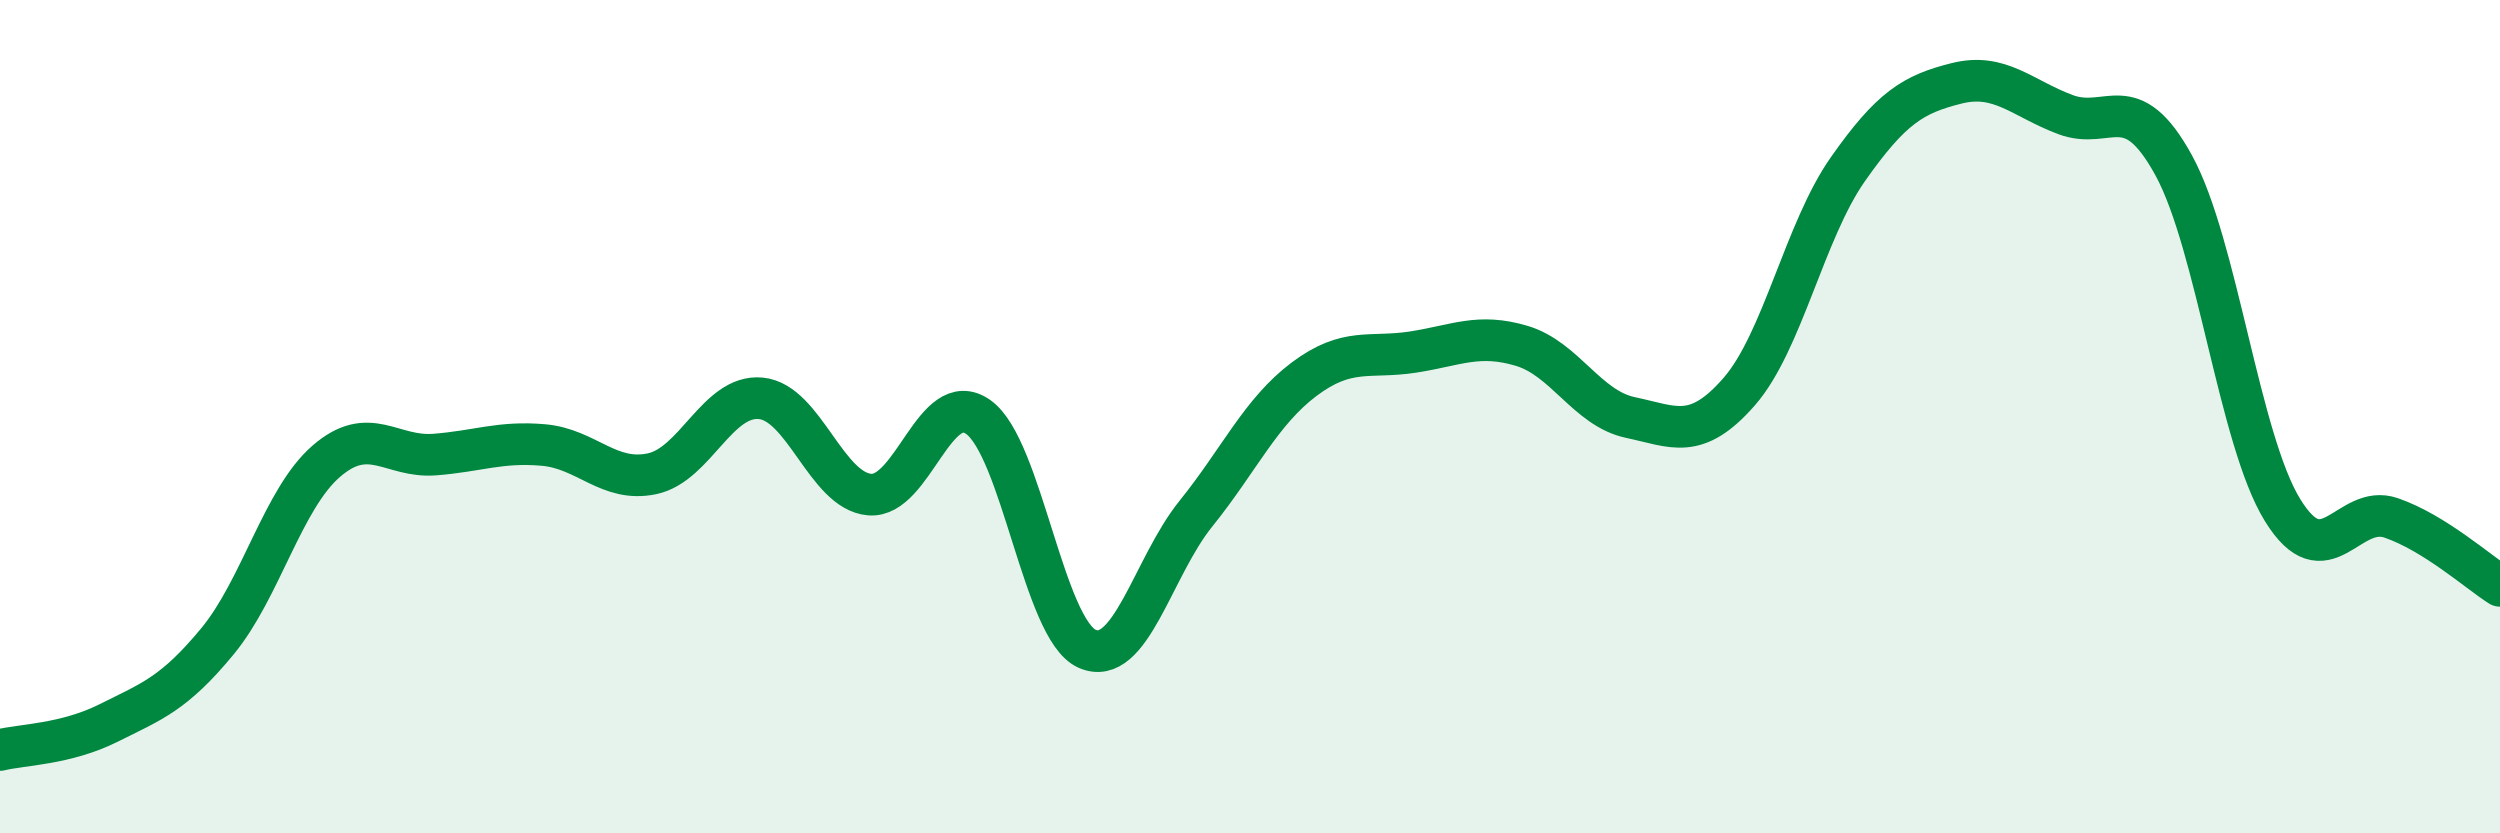
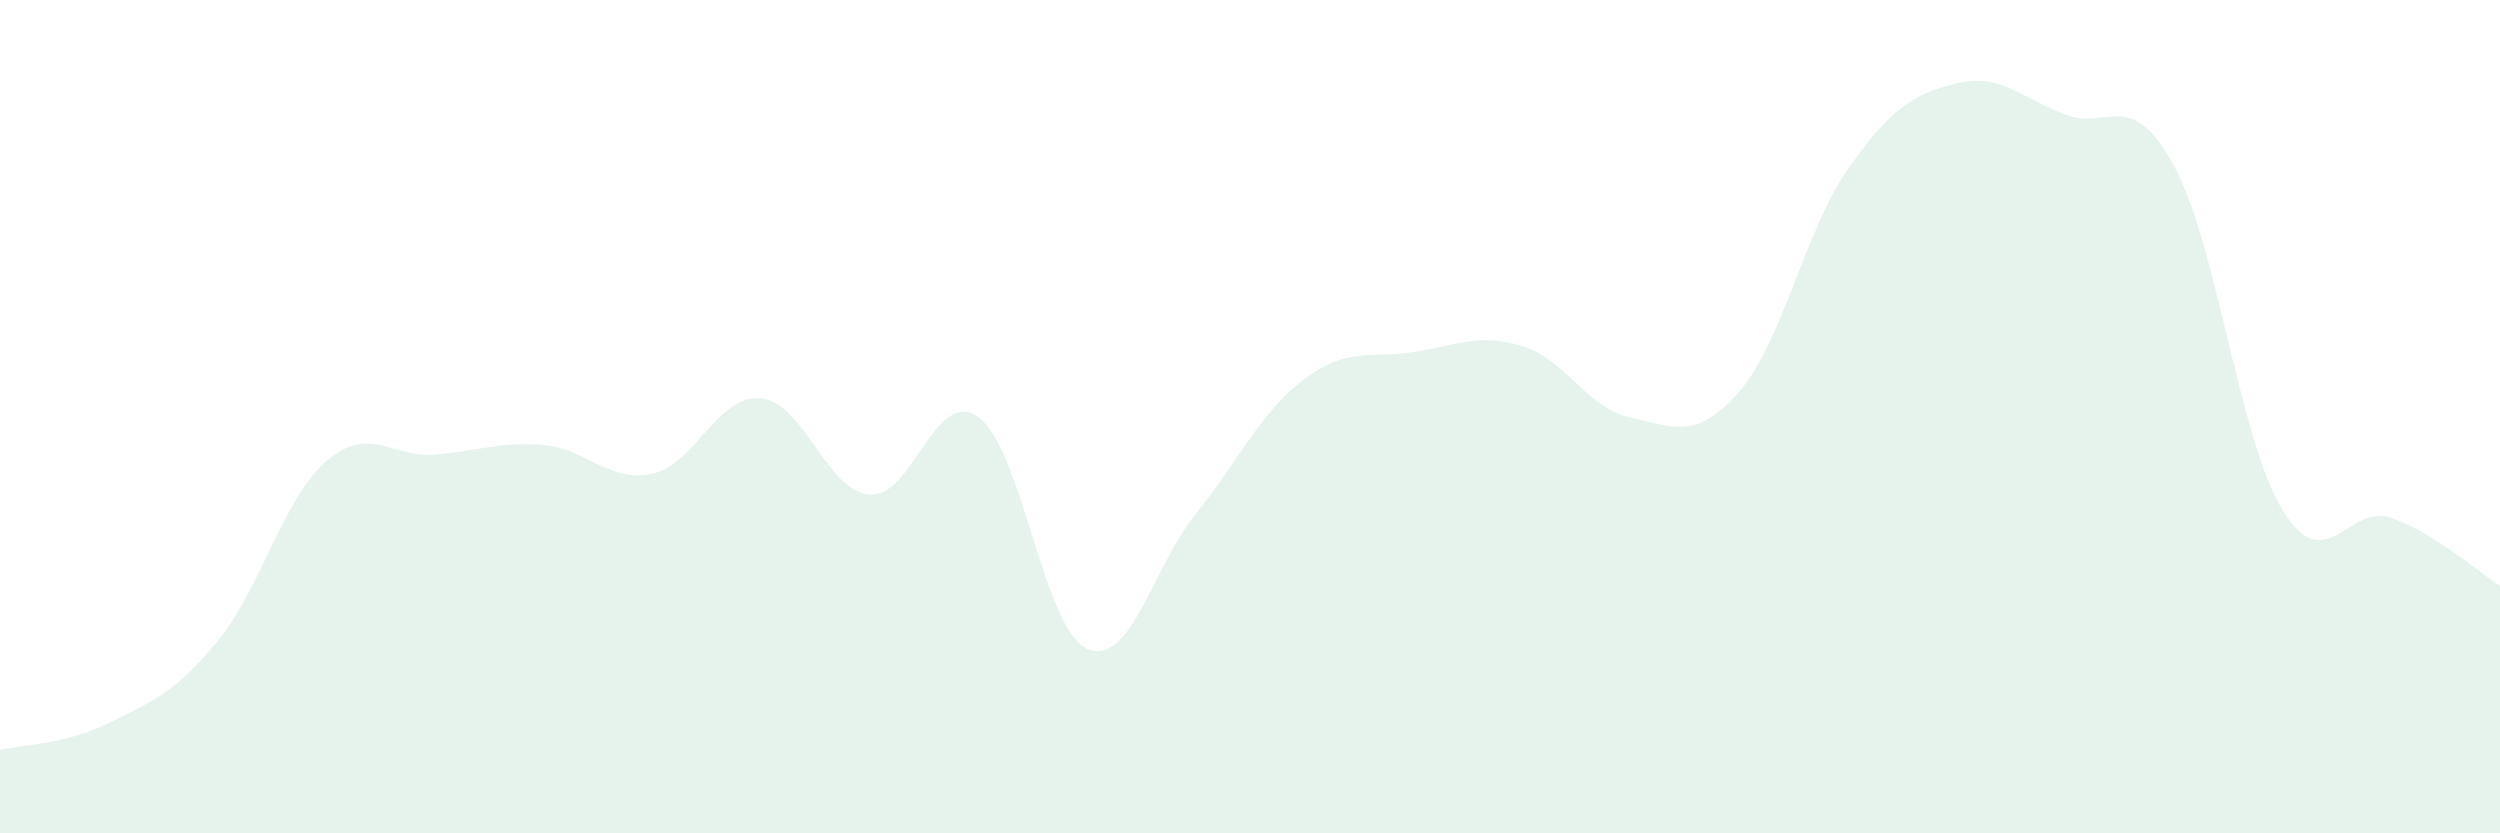
<svg xmlns="http://www.w3.org/2000/svg" width="60" height="20" viewBox="0 0 60 20">
  <path d="M 0,18 C 0.52,17.87 1.57,17.87 2.61,17.35 C 3.65,16.83 4.18,16.65 5.22,15.39 C 6.26,14.13 6.79,11.97 7.83,11.07 C 8.87,10.17 9.39,10.99 10.43,10.91 C 11.47,10.83 12,10.59 13.04,10.68 C 14.08,10.77 14.61,11.59 15.65,11.37 C 16.69,11.15 17.22,9.46 18.26,9.56 C 19.3,9.66 19.83,11.78 20.87,11.87 C 21.91,11.96 22.44,9.27 23.48,10.01 C 24.52,10.75 25.05,15.11 26.09,15.57 C 27.13,16.03 27.66,13.62 28.7,12.33 C 29.74,11.04 30.26,9.88 31.3,9.1 C 32.34,8.32 32.87,8.61 33.91,8.45 C 34.95,8.29 35.48,7.99 36.52,8.3 C 37.56,8.61 38.09,9.8 39.13,10.02 C 40.17,10.24 40.7,10.59 41.74,9.4 C 42.78,8.21 43.31,5.54 44.35,4.06 C 45.39,2.58 45.92,2.26 46.96,2 C 48,1.74 48.53,2.36 49.57,2.75 C 50.61,3.14 51.13,2.07 52.17,3.97 C 53.21,5.87 53.74,10.55 54.78,12.24 C 55.82,13.93 56.35,12.07 57.39,12.43 C 58.43,12.79 59.48,13.73 60,14.06L60 20L0 20Z" fill="#008740" opacity="0.1" stroke-linecap="round" stroke-linejoin="round" />
-   <path d="M 0,18 C 0.52,17.87 1.57,17.87 2.61,17.35 C 3.65,16.83 4.18,16.65 5.22,15.39 C 6.26,14.13 6.79,11.97 7.83,11.07 C 8.87,10.17 9.39,10.99 10.43,10.91 C 11.47,10.83 12,10.59 13.04,10.68 C 14.08,10.77 14.61,11.59 15.65,11.37 C 16.69,11.15 17.22,9.46 18.26,9.56 C 19.3,9.66 19.83,11.78 20.87,11.87 C 21.91,11.96 22.44,9.27 23.48,10.01 C 24.52,10.75 25.05,15.11 26.09,15.57 C 27.13,16.03 27.66,13.62 28.7,12.33 C 29.74,11.04 30.26,9.88 31.3,9.1 C 32.34,8.32 32.87,8.61 33.91,8.45 C 34.95,8.29 35.48,7.99 36.52,8.3 C 37.56,8.61 38.09,9.8 39.13,10.02 C 40.17,10.24 40.7,10.59 41.74,9.4 C 42.78,8.21 43.31,5.54 44.35,4.06 C 45.39,2.58 45.92,2.26 46.96,2 C 48,1.74 48.53,2.36 49.57,2.75 C 50.61,3.14 51.13,2.07 52.17,3.97 C 53.21,5.87 53.74,10.55 54.78,12.24 C 55.82,13.93 56.35,12.07 57.39,12.43 C 58.43,12.79 59.48,13.73 60,14.06" stroke="#008740" stroke-width="1" fill="none" stroke-linecap="round" stroke-linejoin="round" />
</svg>